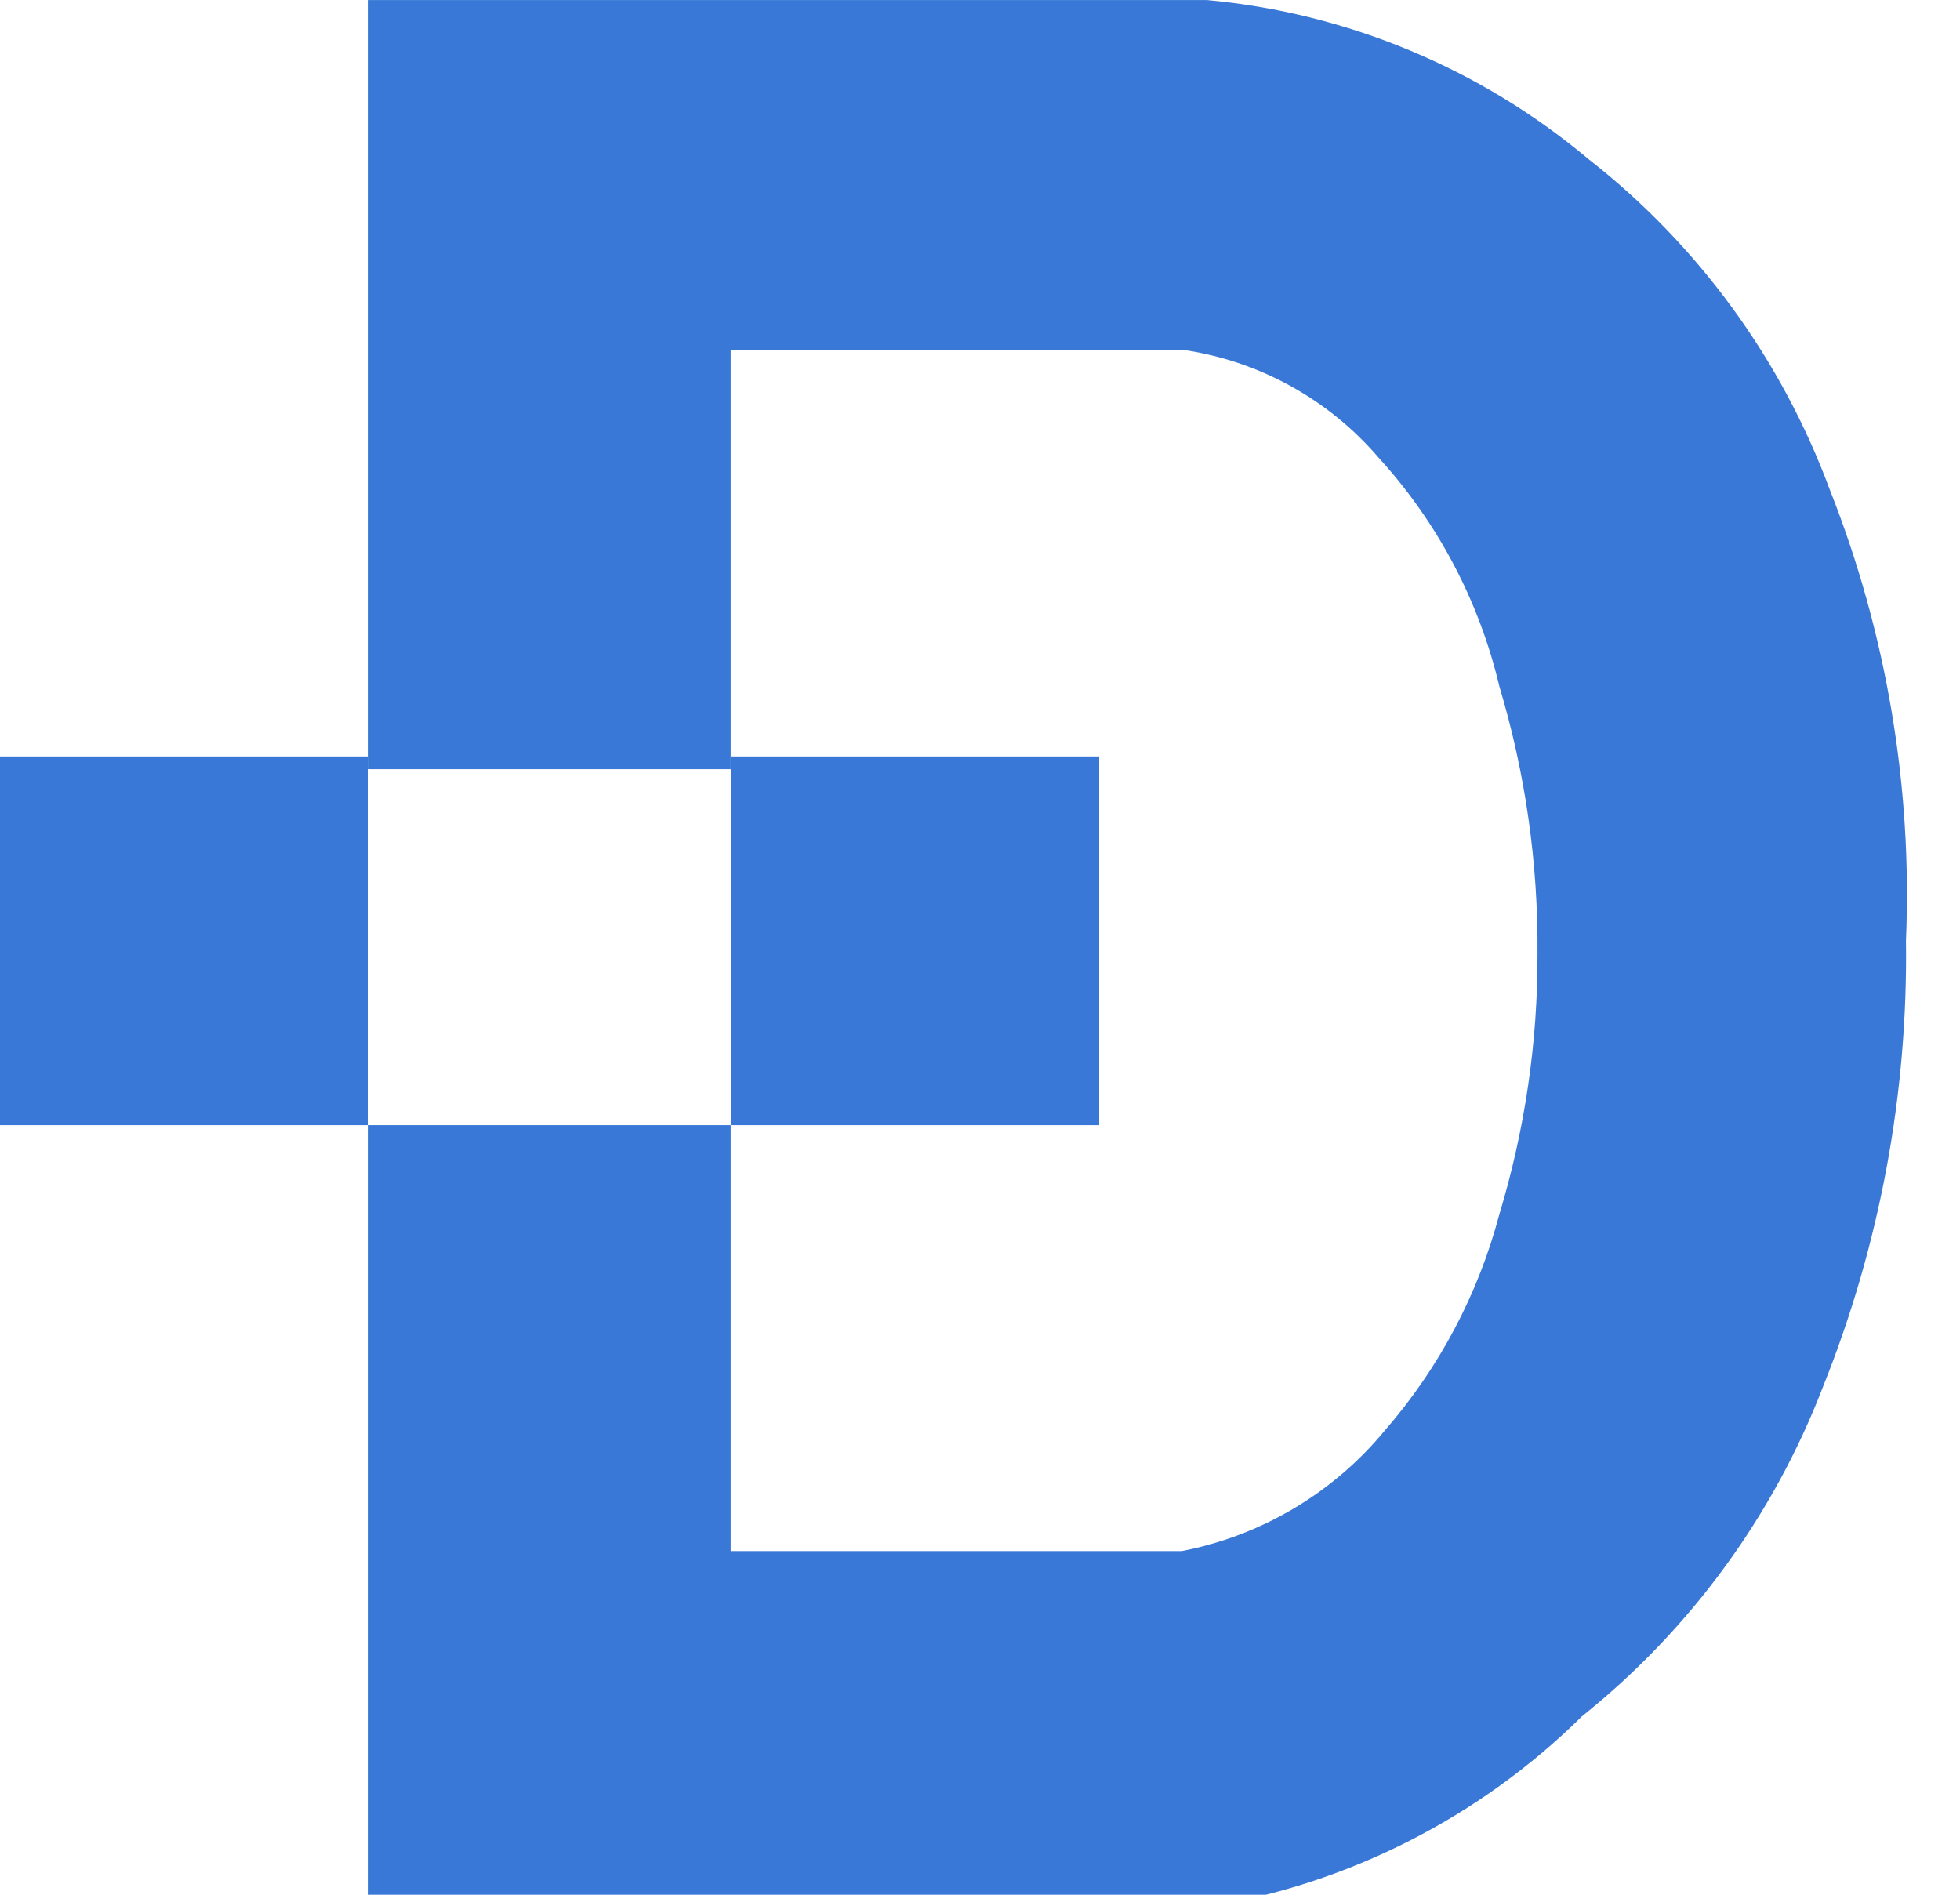
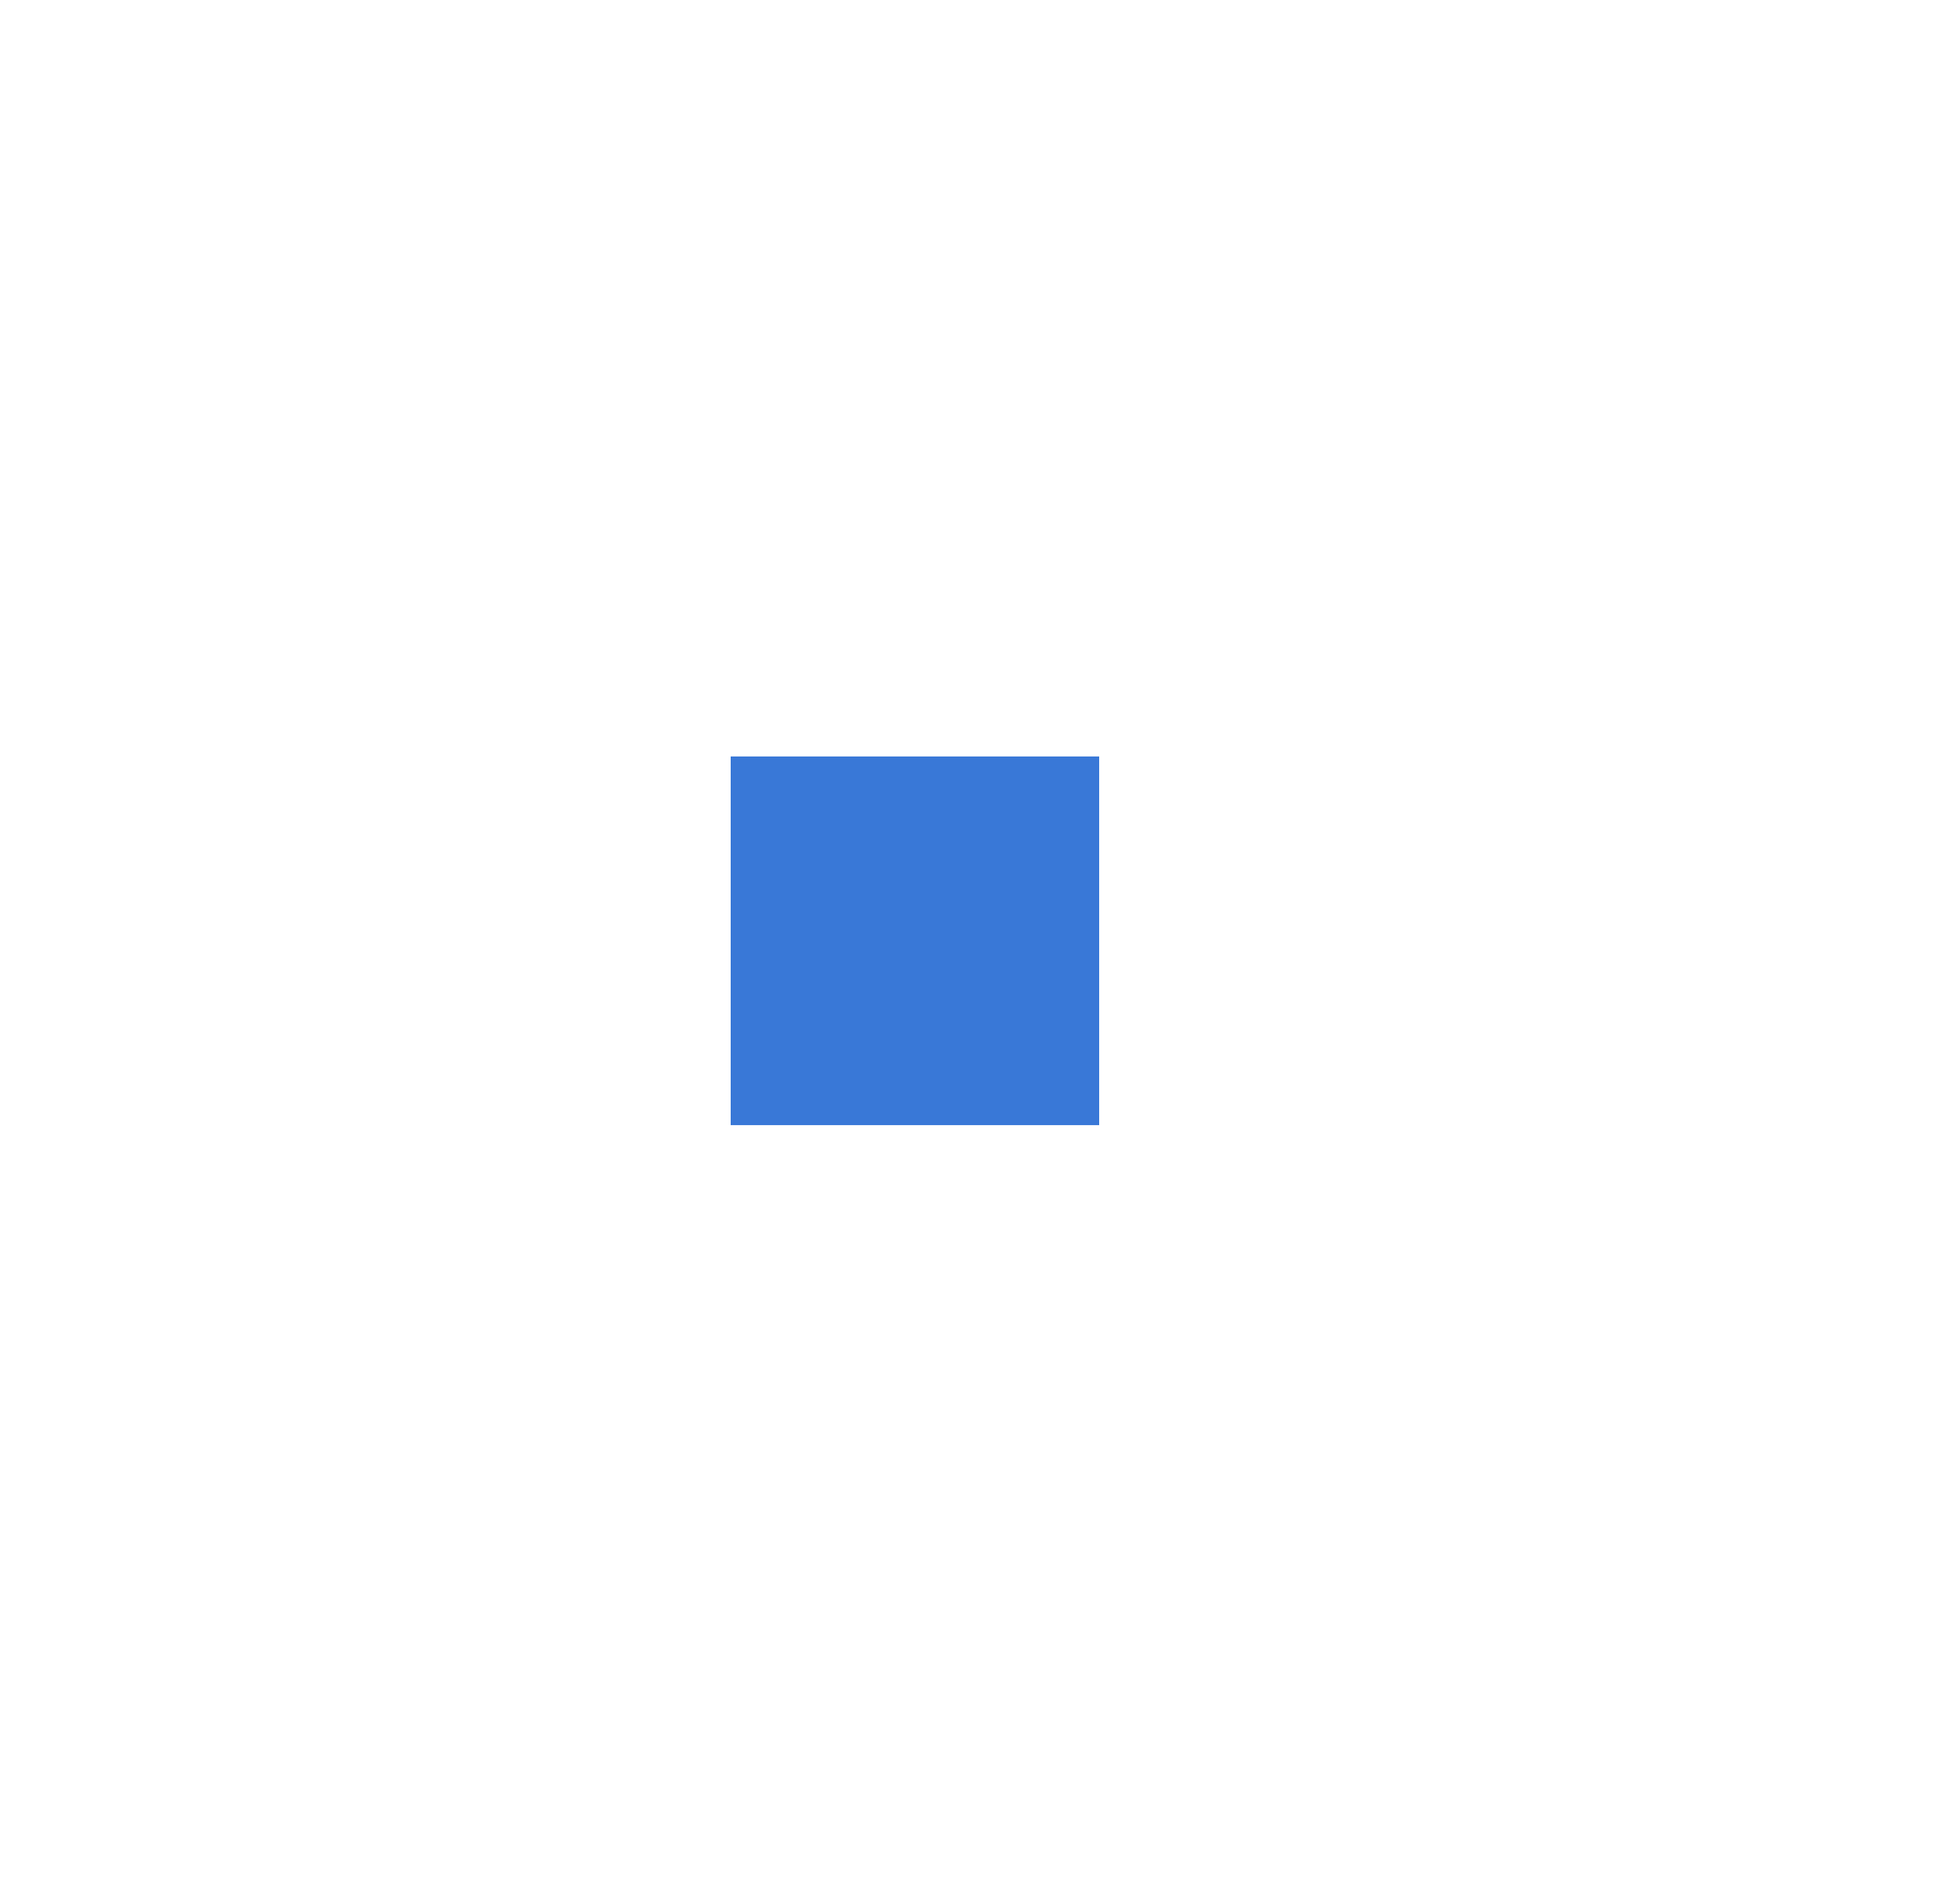
<svg xmlns="http://www.w3.org/2000/svg" version="1.1" width="30" height="29">
  <svg width="30" height="29" viewBox="0 0 30 29" fill="none">
    <g clip-path="url(#clip0_204_31)">
-       <path d="M5.641 29.188V17.221H11.183V23.74H18.088C19.308 23.504 20.408 22.851 21.199 21.891C22.028 20.937 22.627 19.805 22.95 18.583C23.341 17.29 23.538 15.946 23.533 14.595C23.544 13.211 23.348 11.834 22.95 10.508C22.642 9.203 22.006 7.997 21.102 7.006C20.332 6.106 19.26 5.518 18.088 5.352H16.434H11.183V11.773H5.641V0.001H16.434H18.477C20.623 0.199 22.659 1.048 24.311 2.433C25.988 3.744 27.267 5.496 28.006 7.492C28.875 9.687 29.273 12.041 29.173 14.4C29.204 16.731 28.775 19.046 27.909 21.21C27.148 23.195 25.873 24.941 24.214 26.269C22.65 27.814 20.645 28.834 18.477 29.188H5.641Z" fill="#3978D7" />
-       <path d="M5.64 11.578H0V17.221H5.64V11.578Z" fill="#3978D7" />
      <path d="M16.824 11.578H11.184V17.221H16.824V11.578Z" fill="#3978D7" />
    </g>
    <defs>
      <clipPath id="SvgjsClipPath1029">
        <rect width="29.27" height="28.8" fill="white" />
      </clipPath>
    </defs>
  </svg>
  <style>@media (prefers-color-scheme: light) { :root { filter: none; } }
@media (prefers-color-scheme: dark) { :root { filter: none; } }
</style>
</svg>